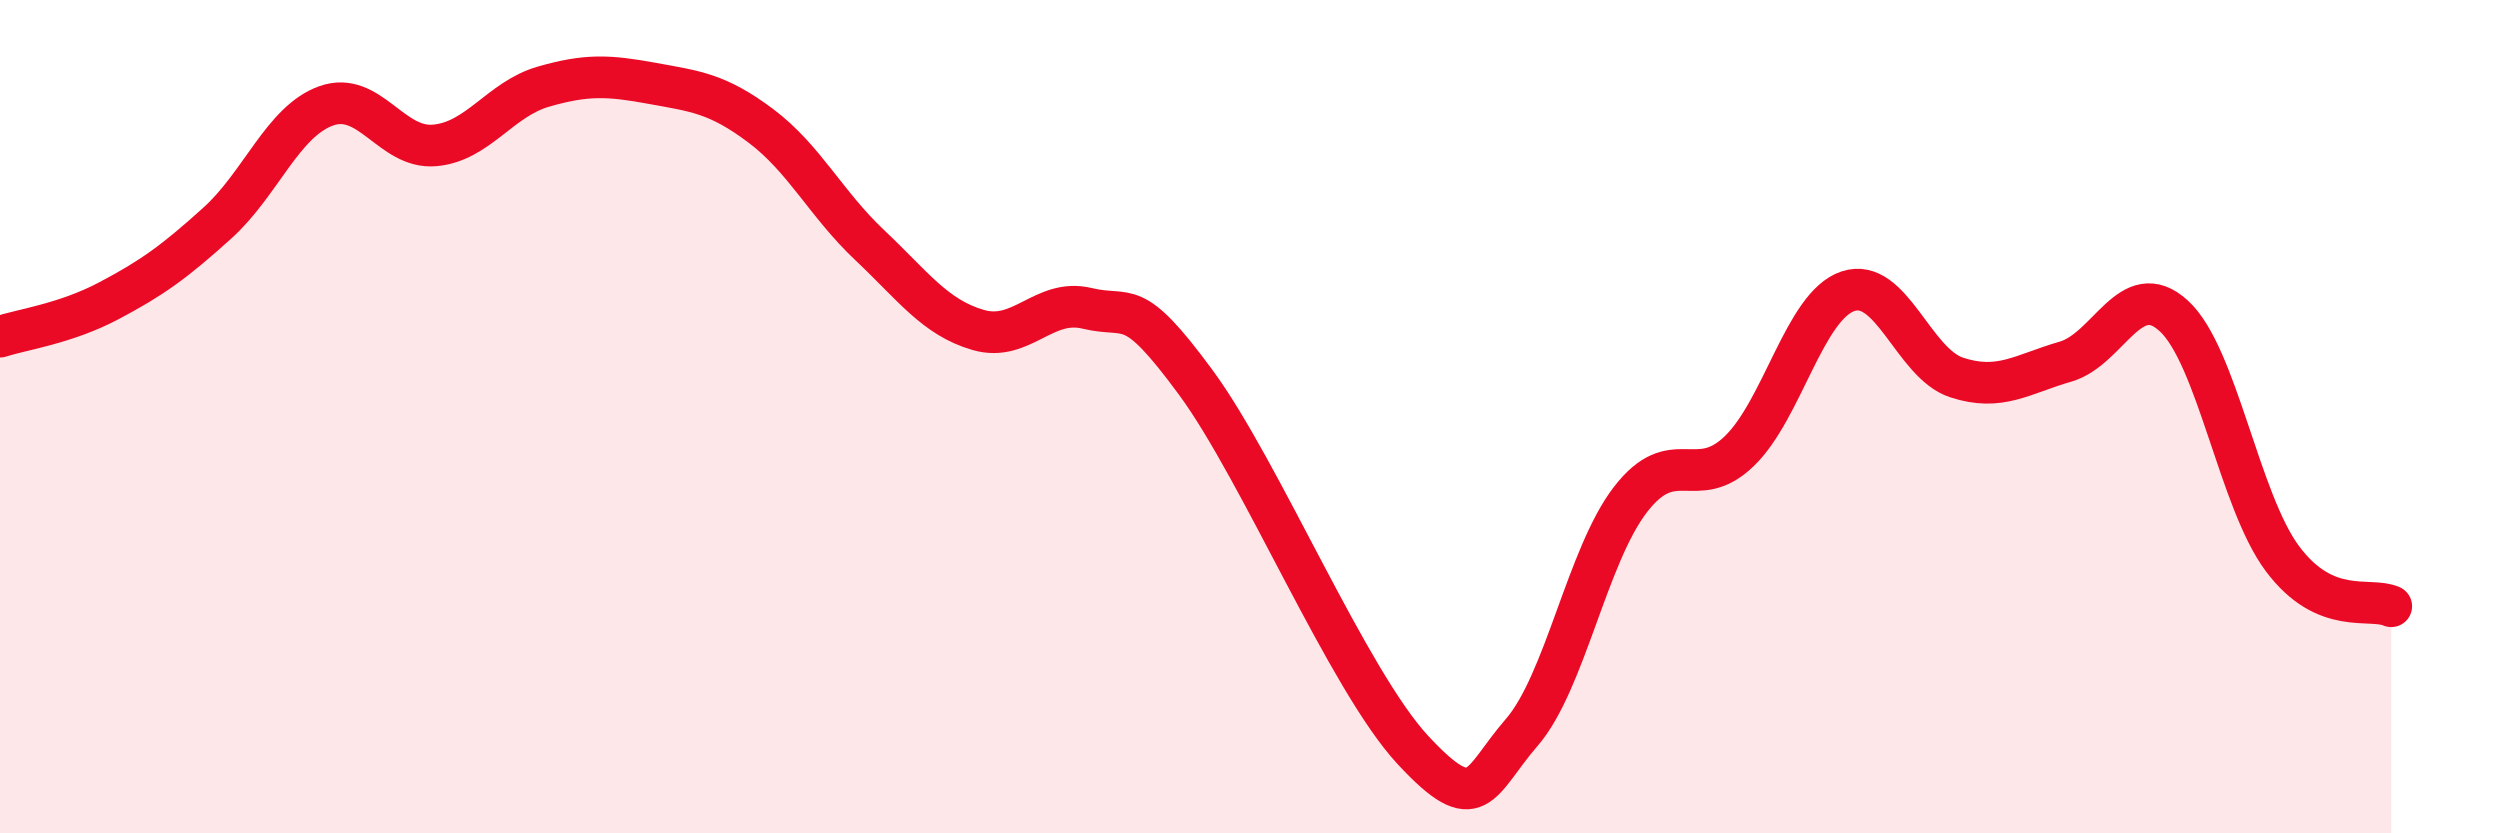
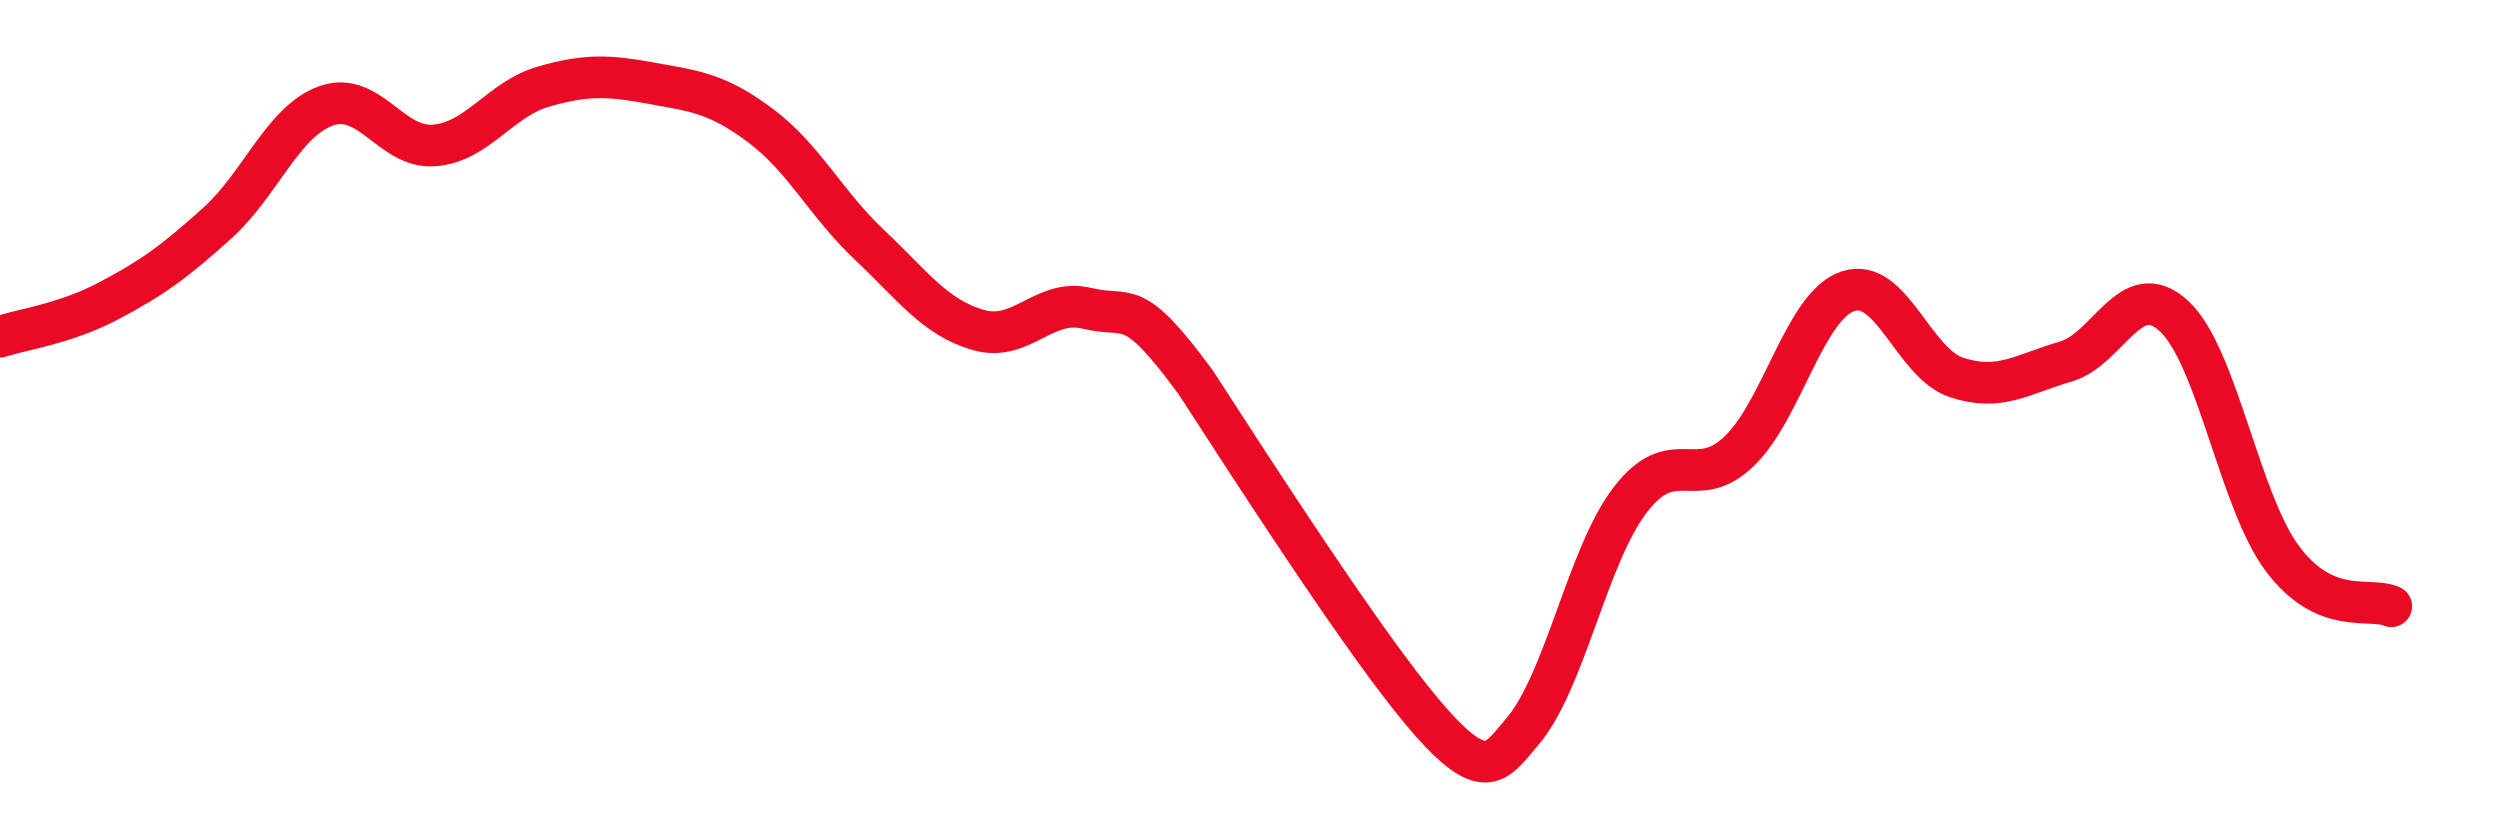
<svg xmlns="http://www.w3.org/2000/svg" width="60" height="20" viewBox="0 0 60 20">
-   <path d="M 0,8.08 C 0.52,7.91 1.57,7.77 2.61,7.22 C 3.65,6.67 4.18,6.29 5.22,5.35 C 6.26,4.41 6.79,2.91 7.83,2.54 C 8.87,2.17 9.39,3.58 10.43,3.49 C 11.47,3.4 12,2.38 13.04,2.08 C 14.08,1.78 14.61,1.81 15.65,2 C 16.69,2.19 17.22,2.24 18.26,3.02 C 19.3,3.8 19.83,4.9 20.87,5.88 C 21.91,6.86 22.44,7.62 23.48,7.92 C 24.52,8.22 25.05,7.15 26.09,7.4 C 27.13,7.65 27.14,7.06 28.7,9.18 C 30.26,11.3 32.35,16.32 33.91,18 C 35.47,19.68 35.48,18.78 36.52,17.58 C 37.56,16.38 38.09,13.34 39.13,11.99 C 40.17,10.64 40.7,11.83 41.74,10.83 C 42.78,9.83 43.31,7.34 44.35,6.99 C 45.39,6.64 45.92,8.72 46.96,9.06 C 48,9.4 48.53,8.98 49.57,8.68 C 50.61,8.38 51.13,6.63 52.17,7.58 C 53.21,8.53 53.74,12.02 54.78,13.41 C 55.82,14.8 56.87,14.32 57.39,14.55L57.39 20L0 20Z" fill="#EB0A25" opacity="0.1" stroke-linecap="round" stroke-linejoin="round" />
-   <path d="M 0,8.08 C 0.52,7.91 1.57,7.77 2.61,7.22 C 3.65,6.67 4.18,6.29 5.22,5.35 C 6.26,4.41 6.79,2.91 7.83,2.54 C 8.87,2.17 9.39,3.58 10.43,3.49 C 11.47,3.4 12,2.38 13.04,2.08 C 14.08,1.78 14.61,1.81 15.65,2 C 16.69,2.19 17.22,2.24 18.26,3.02 C 19.3,3.8 19.83,4.9 20.87,5.88 C 21.91,6.86 22.44,7.62 23.48,7.92 C 24.52,8.22 25.05,7.15 26.09,7.4 C 27.13,7.65 27.14,7.06 28.7,9.18 C 30.26,11.3 32.35,16.32 33.91,18 C 35.47,19.68 35.48,18.78 36.52,17.58 C 37.56,16.38 38.09,13.34 39.13,11.99 C 40.17,10.64 40.7,11.83 41.74,10.83 C 42.78,9.83 43.31,7.34 44.35,6.99 C 45.39,6.64 45.92,8.72 46.96,9.06 C 48,9.4 48.53,8.98 49.57,8.68 C 50.61,8.38 51.13,6.63 52.17,7.58 C 53.21,8.53 53.74,12.02 54.78,13.41 C 55.82,14.8 56.87,14.32 57.39,14.55" stroke="#EB0A25" stroke-width="1" fill="none" stroke-linecap="round" stroke-linejoin="round" />
+   <path d="M 0,8.08 C 0.52,7.91 1.57,7.77 2.61,7.22 C 3.65,6.67 4.18,6.29 5.22,5.35 C 6.26,4.41 6.79,2.91 7.83,2.54 C 8.87,2.17 9.39,3.58 10.43,3.49 C 11.47,3.4 12,2.38 13.04,2.08 C 14.08,1.78 14.61,1.81 15.65,2 C 16.69,2.19 17.22,2.24 18.26,3.02 C 19.3,3.8 19.83,4.9 20.87,5.88 C 21.91,6.86 22.44,7.62 23.48,7.92 C 24.52,8.22 25.05,7.15 26.09,7.4 C 27.13,7.65 27.14,7.06 28.7,9.18 C 35.47,19.68 35.48,18.78 36.52,17.58 C 37.56,16.38 38.09,13.34 39.13,11.99 C 40.17,10.64 40.7,11.83 41.74,10.83 C 42.78,9.83 43.31,7.34 44.35,6.99 C 45.39,6.64 45.92,8.72 46.96,9.06 C 48,9.4 48.53,8.98 49.57,8.68 C 50.61,8.38 51.13,6.63 52.17,7.58 C 53.21,8.53 53.74,12.02 54.78,13.41 C 55.82,14.8 56.87,14.32 57.39,14.55" stroke="#EB0A25" stroke-width="1" fill="none" stroke-linecap="round" stroke-linejoin="round" />
</svg>